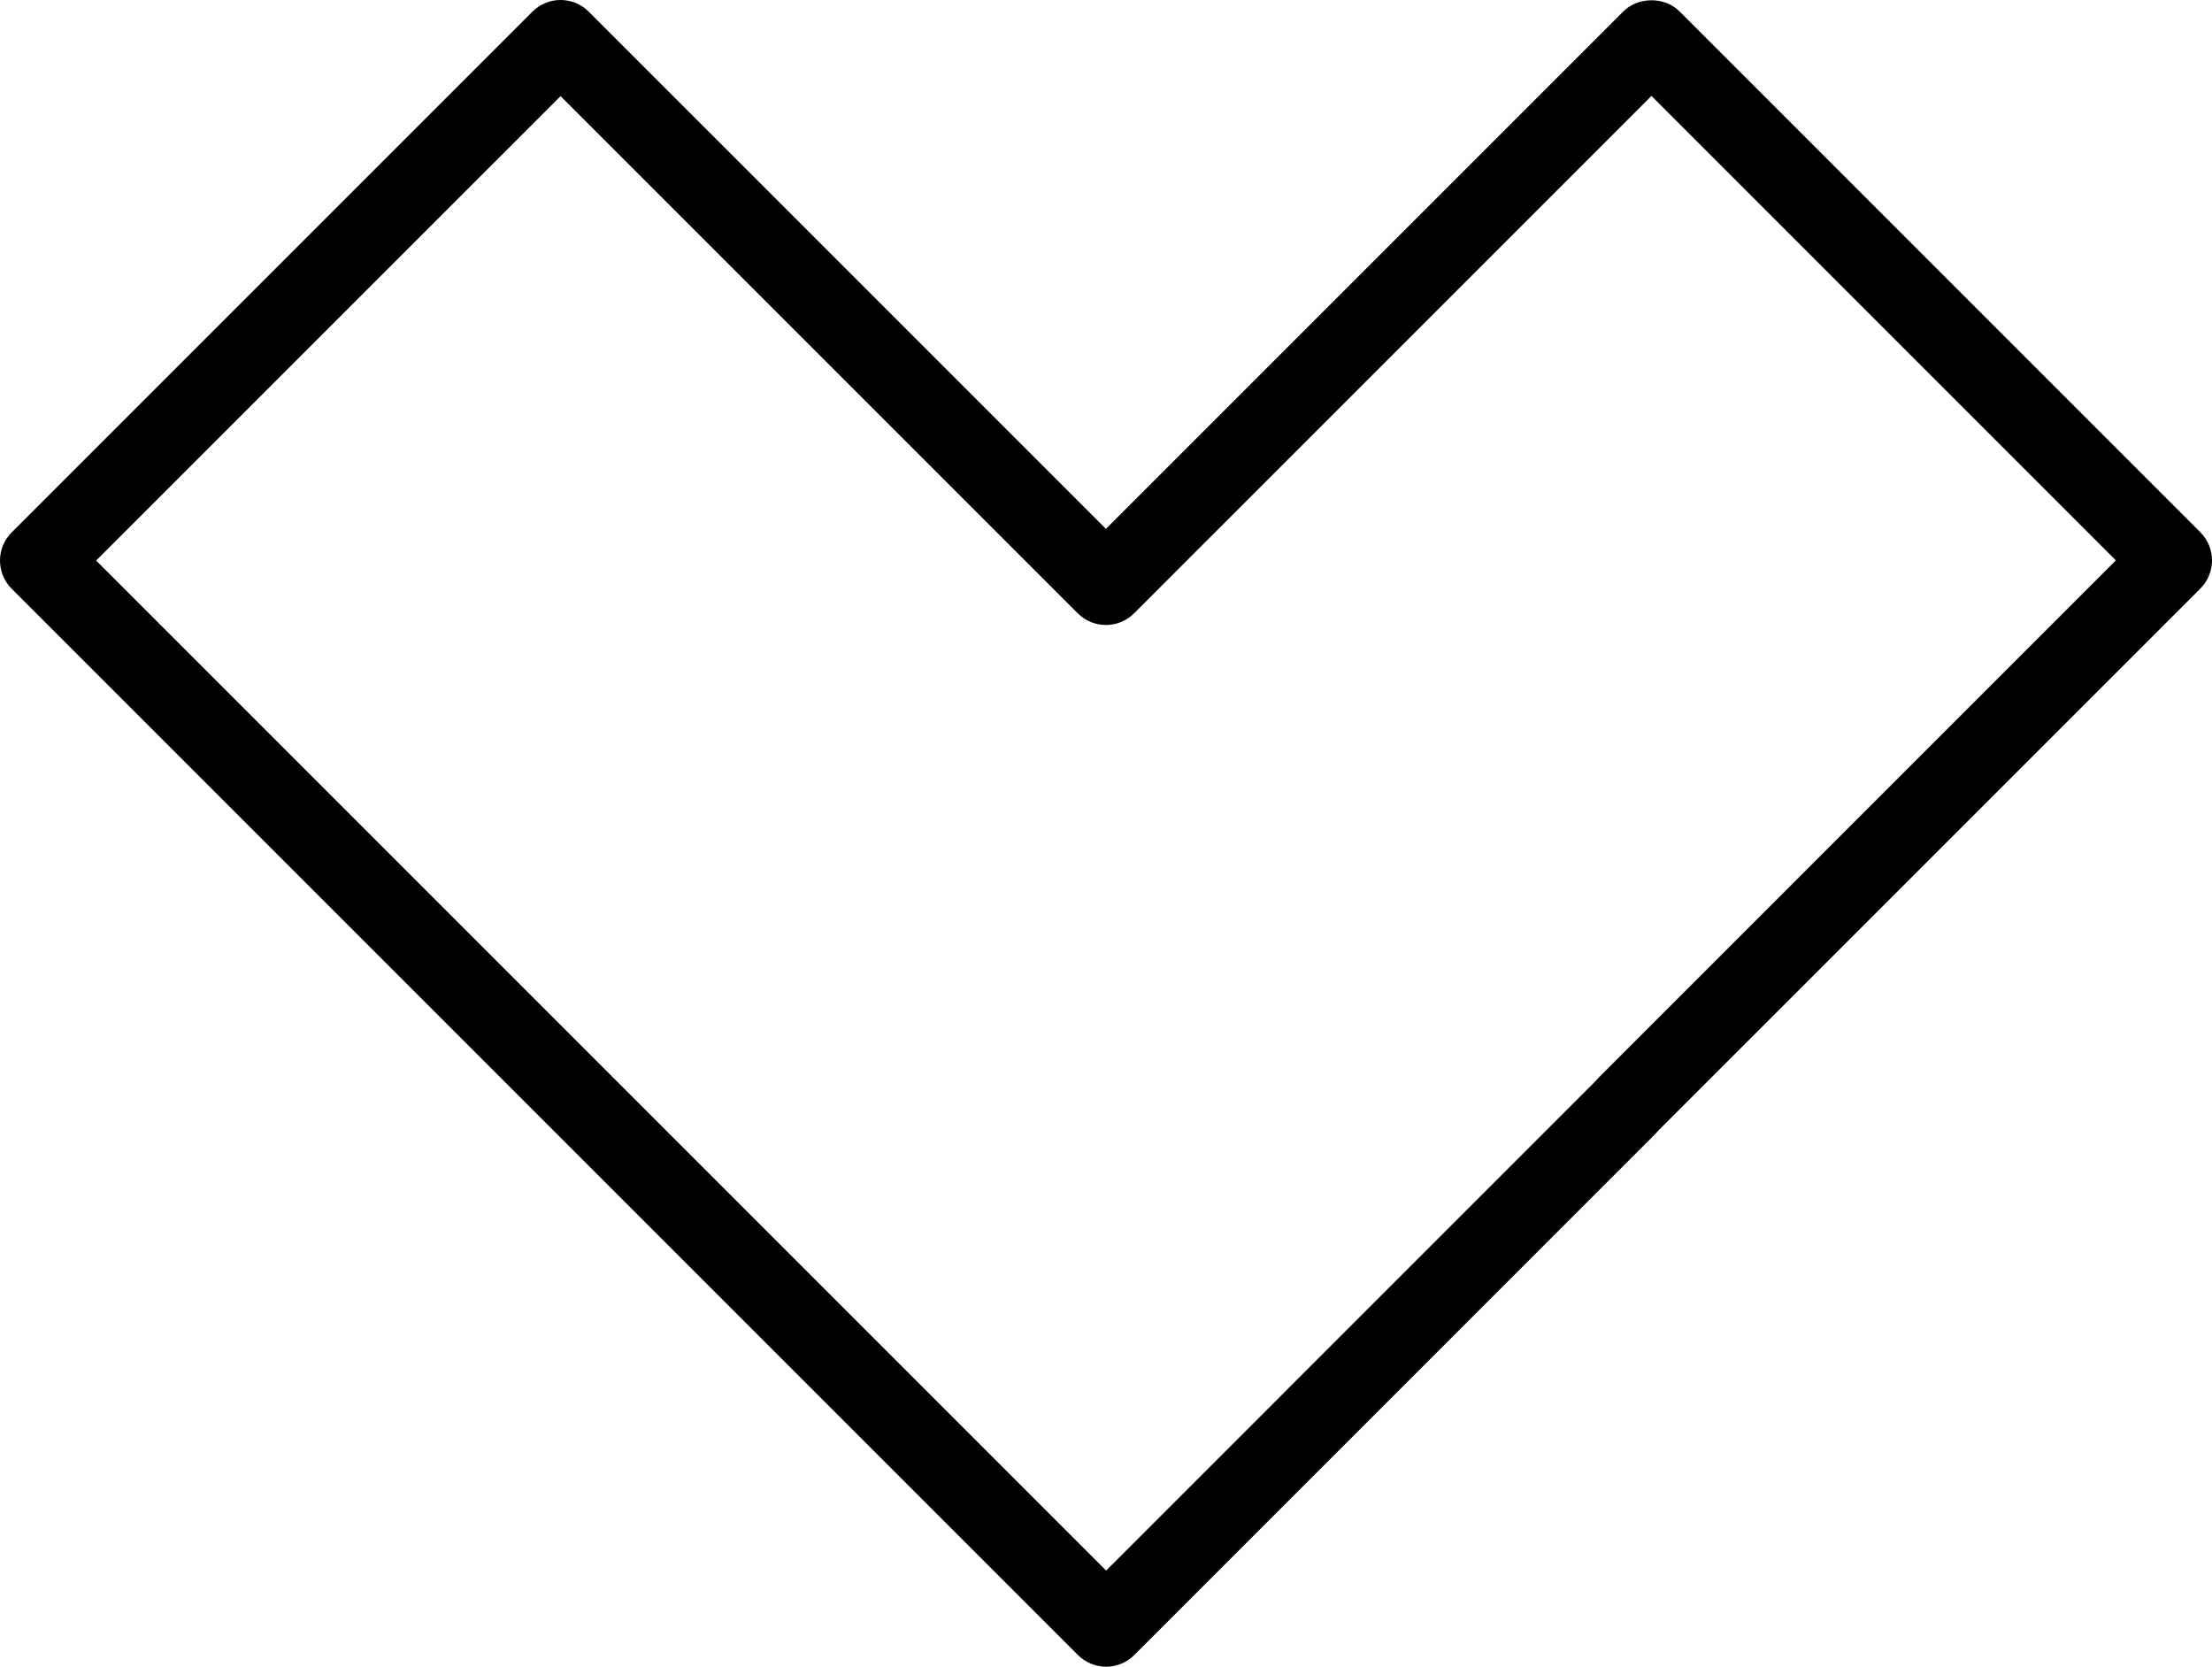
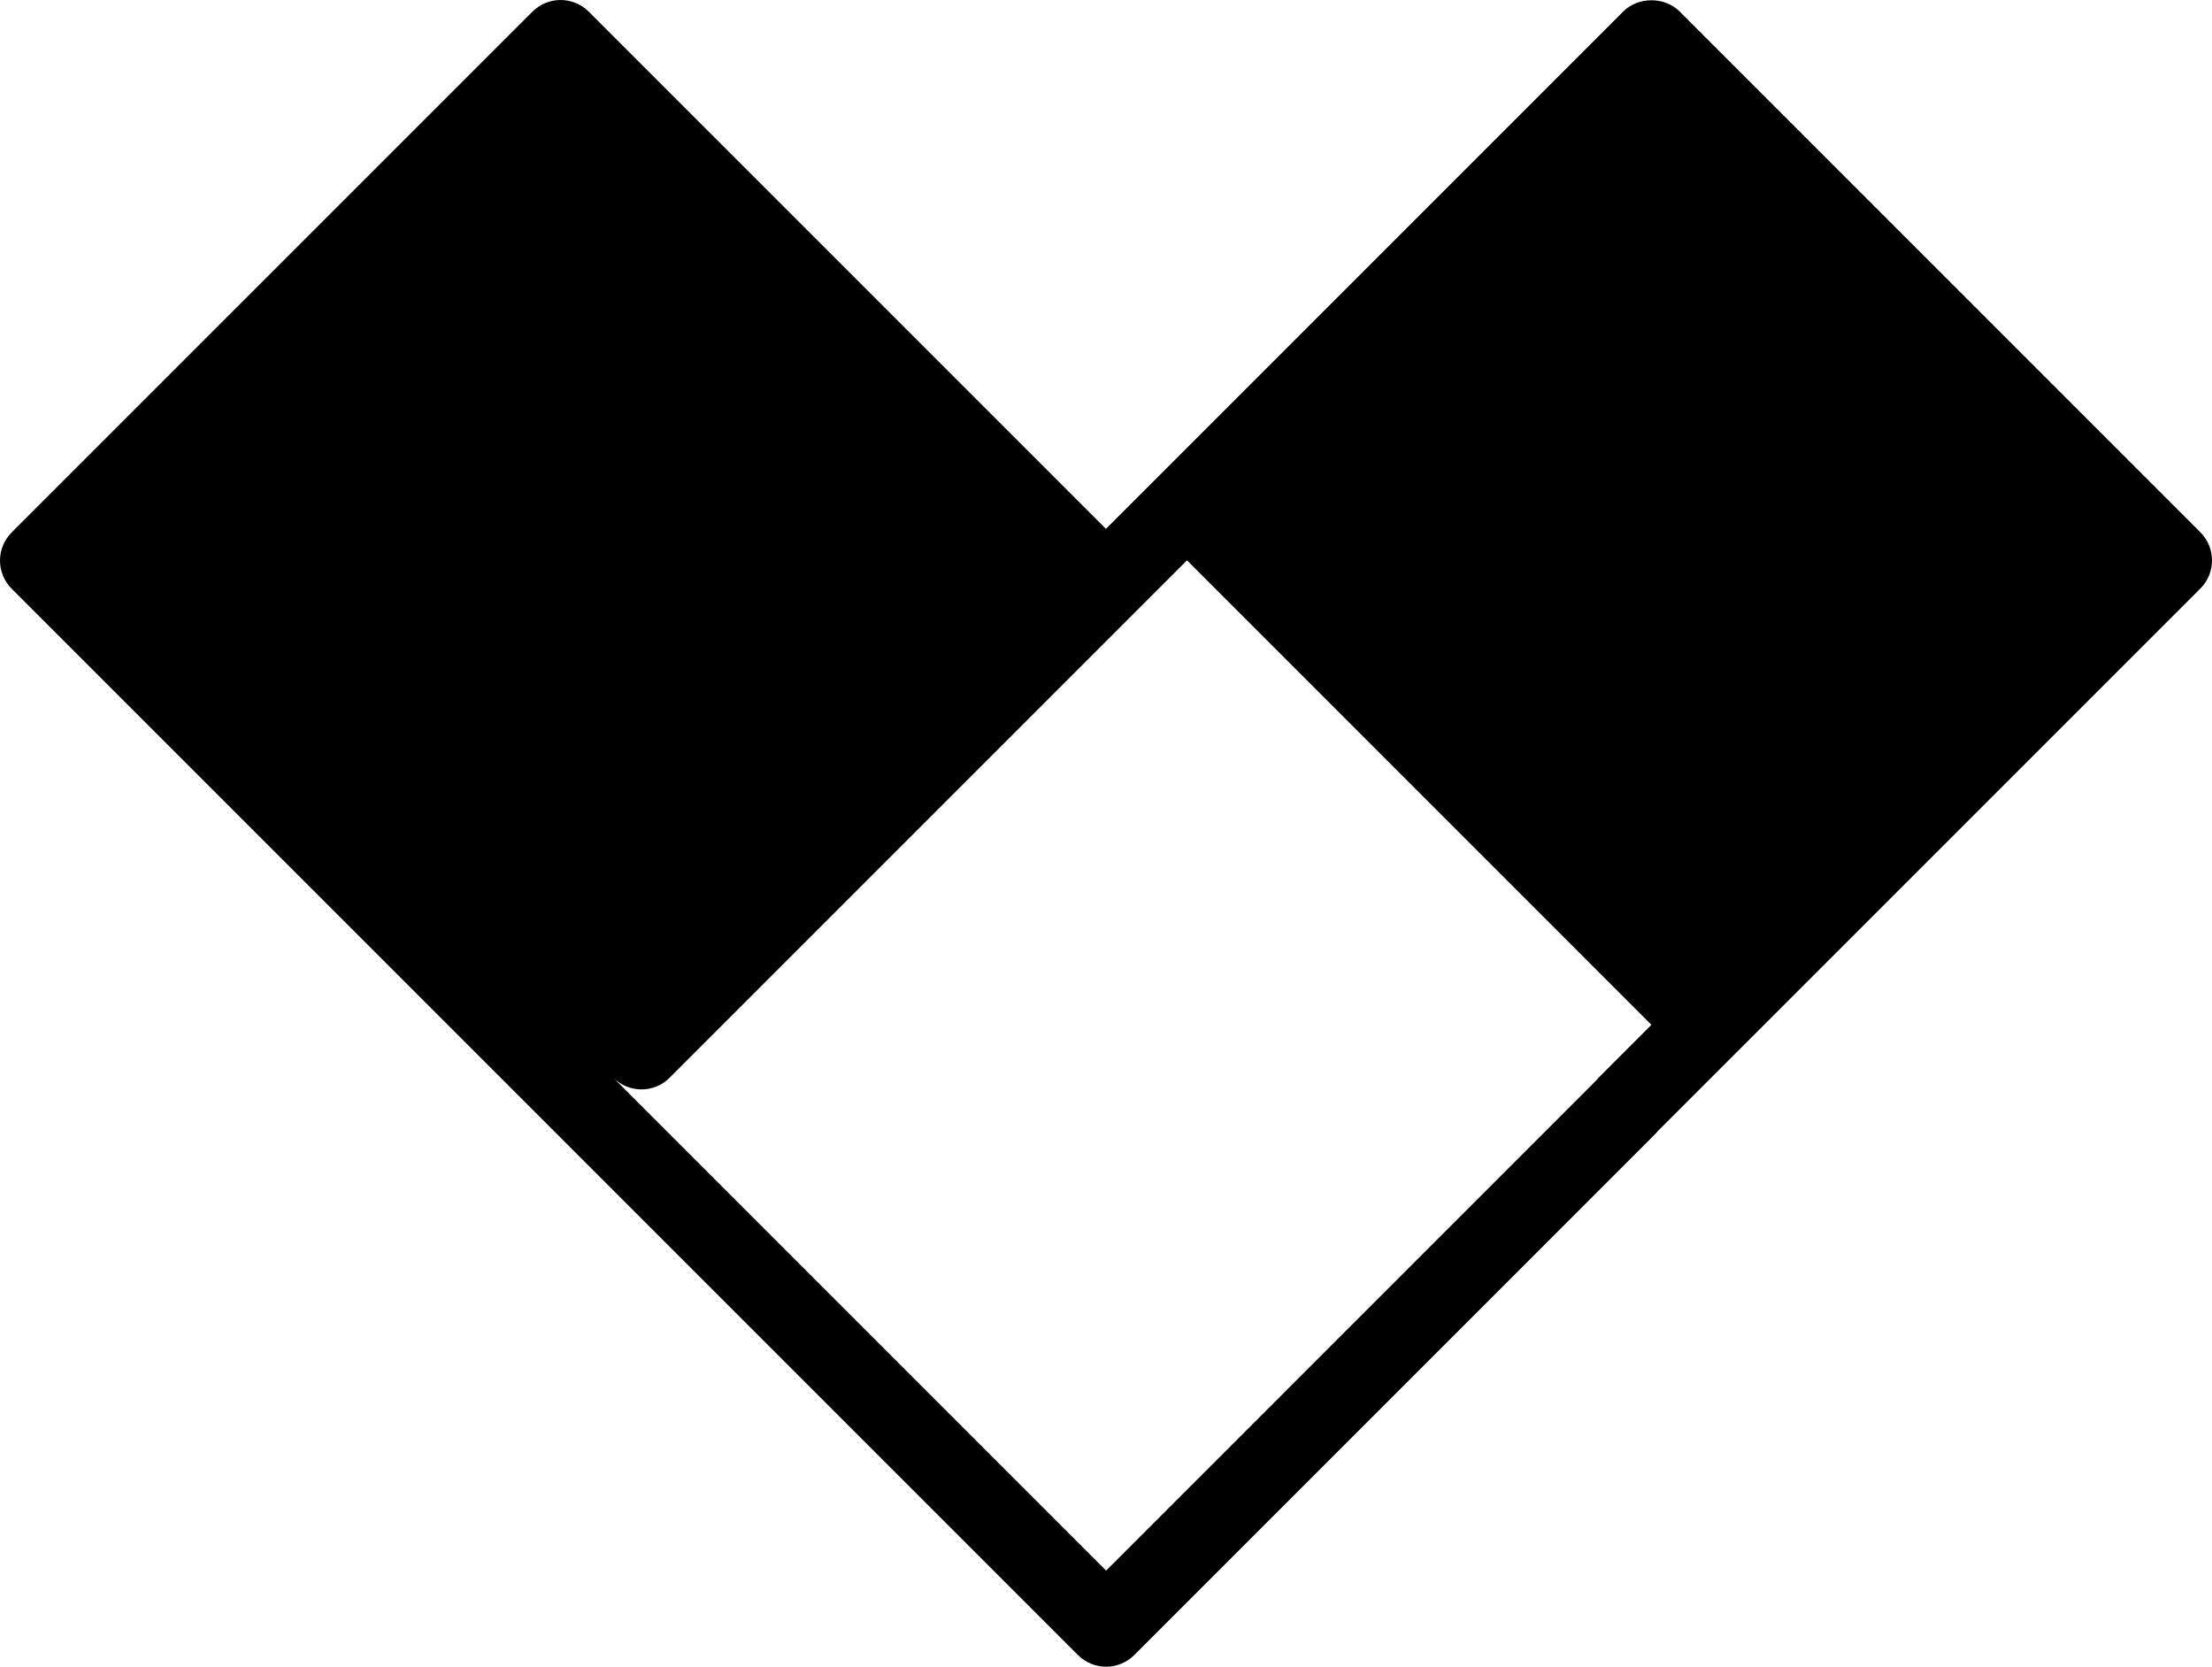
<svg xmlns="http://www.w3.org/2000/svg" enable-background="new 0 0 222.203 167.422" id="appnet" version="1.1" viewBox="0 0 222.203 167.422" xml:space="preserve">
-   <path d="M221.031,53.465L168.722,1.152c-1.5-1.5-4.156-1.5-5.656,0L111.094,53.125L59.14,1.172  c-1.562-1.562-4.094-1.562-5.656,0L1.172,53.481C0.422,54.231,0,55.246,0,56.309c0,1.062,0.422,2.078,1.172,2.828  l107.114,107.113c0.75,0.75,1.766,1.172,2.828,1.172c1.062,0,2.078-0.422,2.828-1.172l52.309-52.312  c0.105-0.105,0.203-0.215,0.293-0.328l54.489-54.488C222.594,57.559,222.594,55.027,221.031,53.465z M160.574,108.266  c-0.105,0.105-0.203,0.215-0.293,0.328l-49.168,49.172L9.656,56.309L56.312,9.656l51.953,51.953  c1.562,1.562,4.094,1.562,5.656,0l51.973-51.973l46.652,46.656L160.574,108.266z" />
+   <path d="M221.031,53.465L168.722,1.152c-1.5-1.5-4.156-1.5-5.656,0L111.094,53.125L59.14,1.172  c-1.562-1.562-4.094-1.562-5.656,0L1.172,53.481C0.422,54.231,0,55.246,0,56.309c0,1.062,0.422,2.078,1.172,2.828  l107.114,107.113c0.75,0.75,1.766,1.172,2.828,1.172c1.062,0,2.078-0.422,2.828-1.172l52.309-52.312  c0.105-0.105,0.203-0.215,0.293-0.328l54.489-54.488C222.594,57.559,222.594,55.027,221.031,53.465z M160.574,108.266  c-0.105,0.105-0.203,0.215-0.293,0.328l-49.168,49.172L9.656,56.309l51.953,51.953  c1.562,1.562,4.094,1.562,5.656,0l51.973-51.973l46.652,46.656L160.574,108.266z" />
</svg>